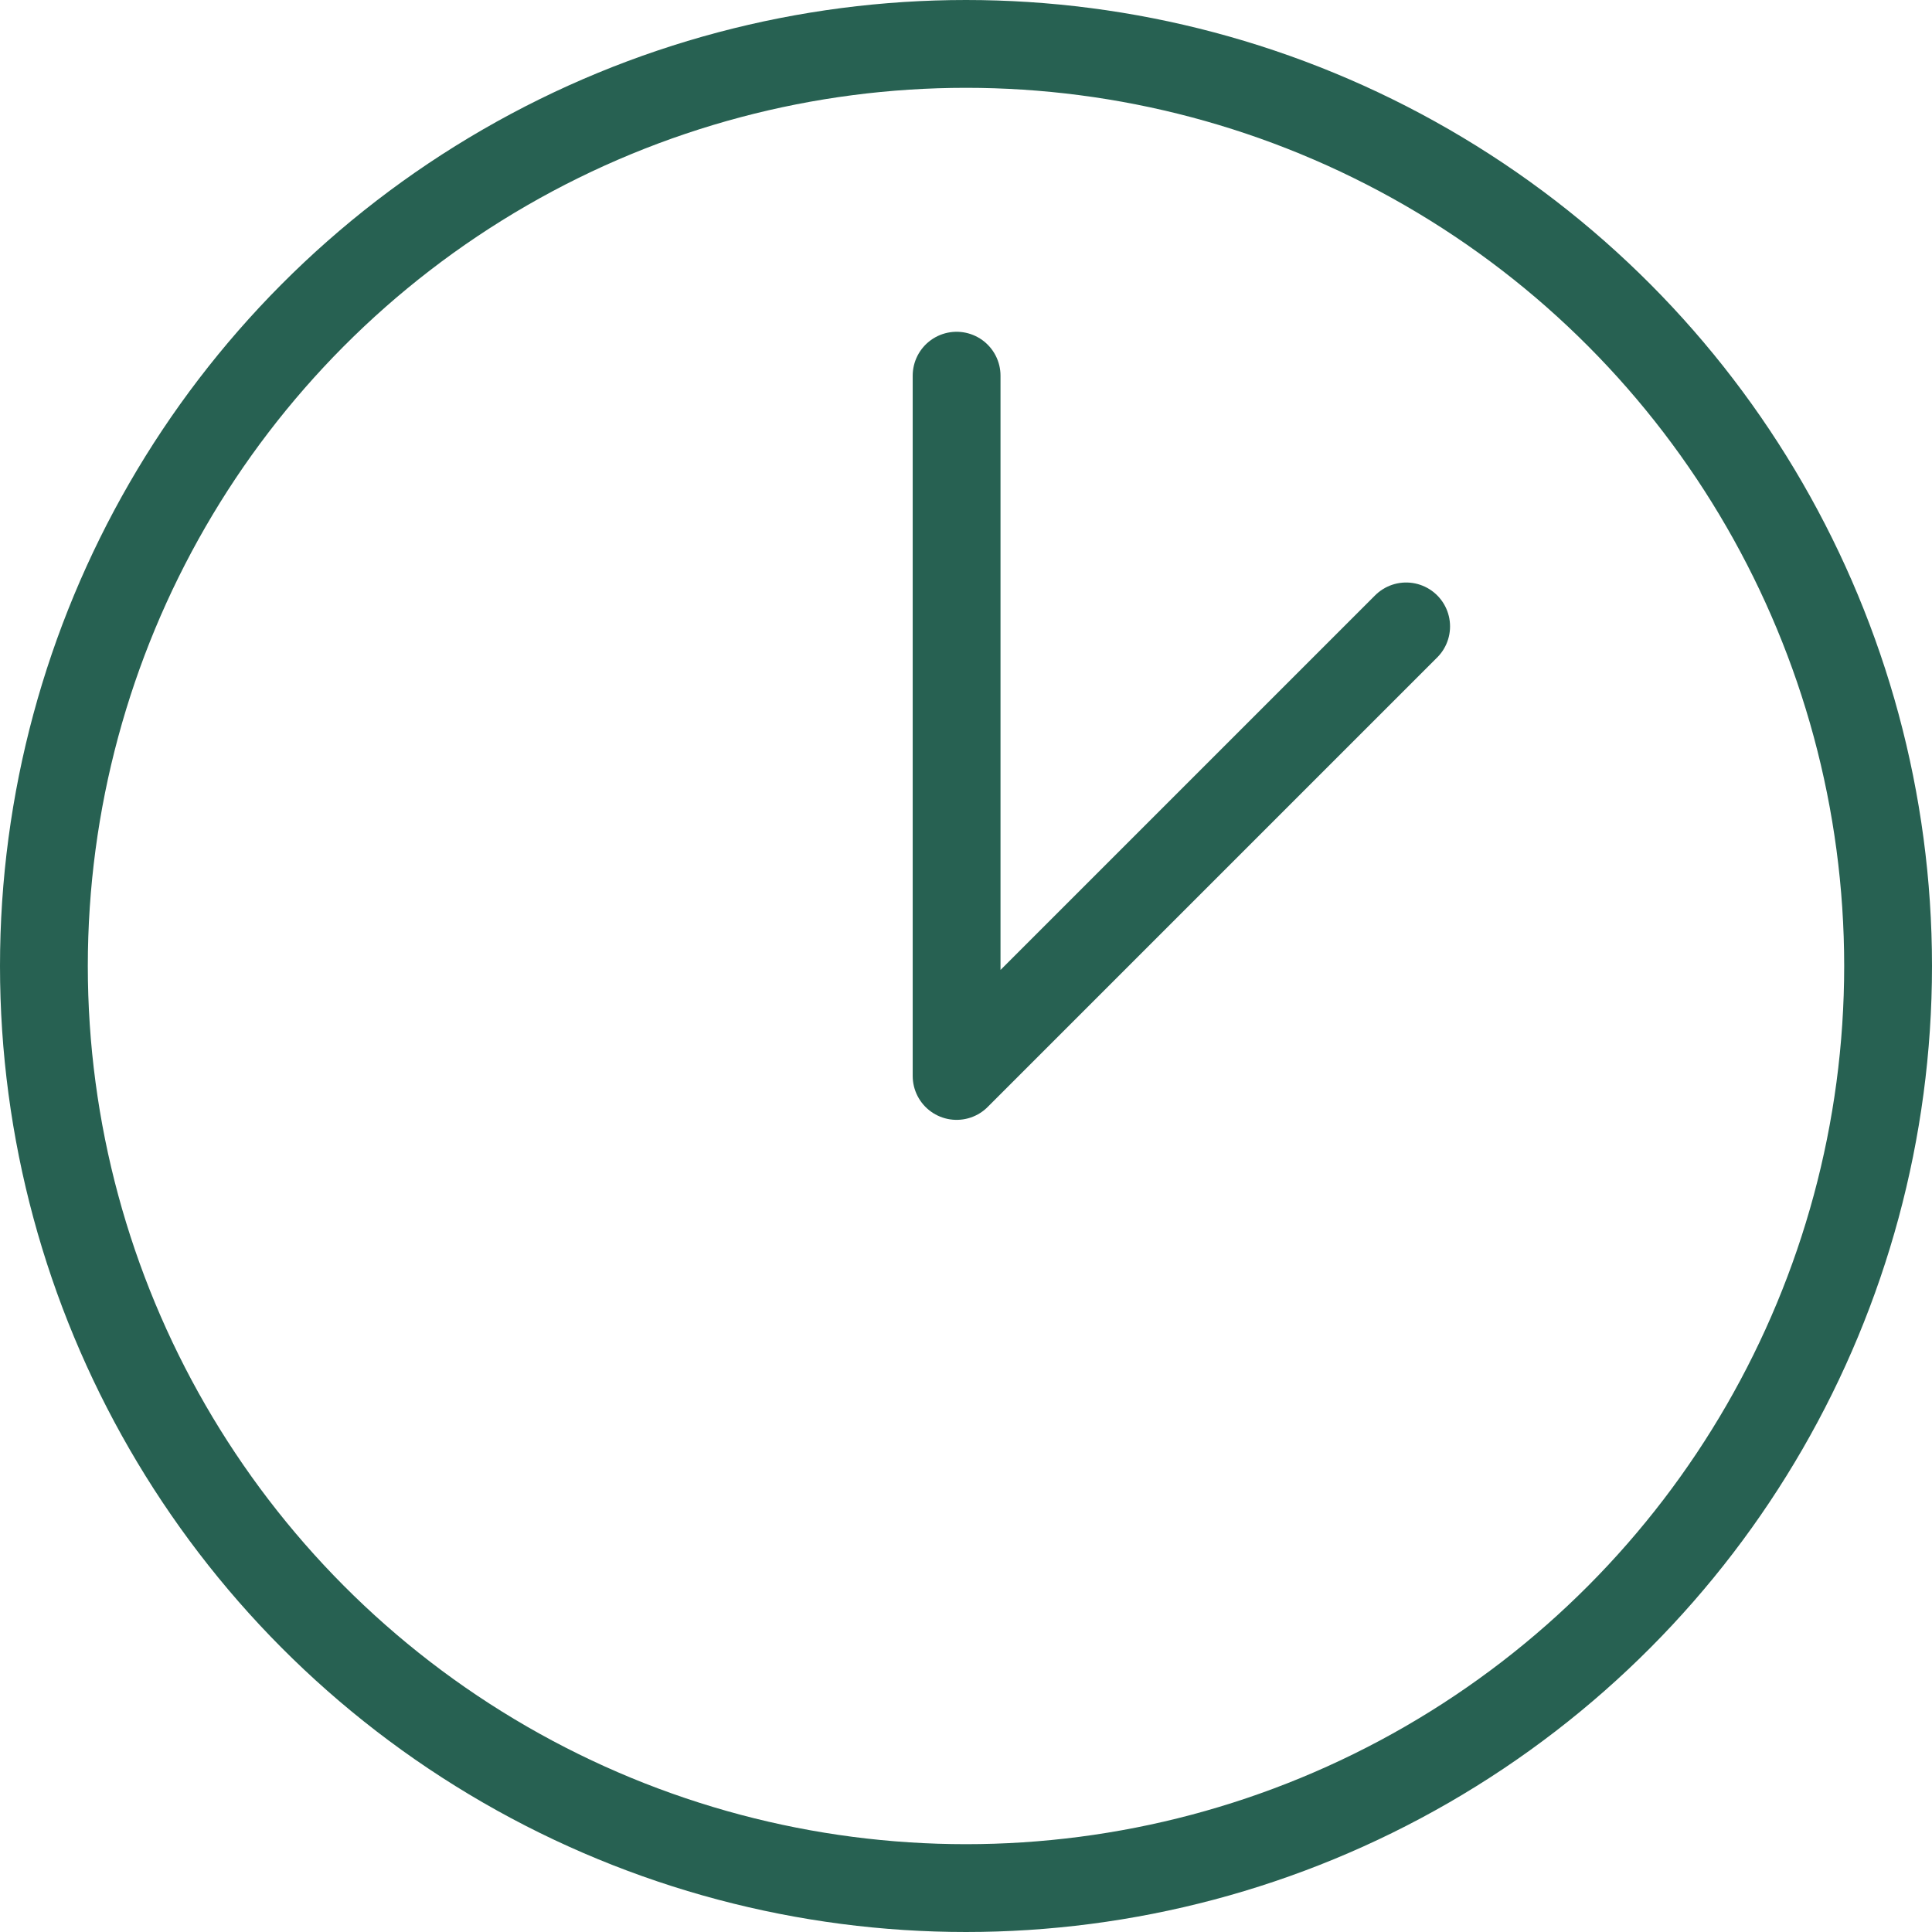
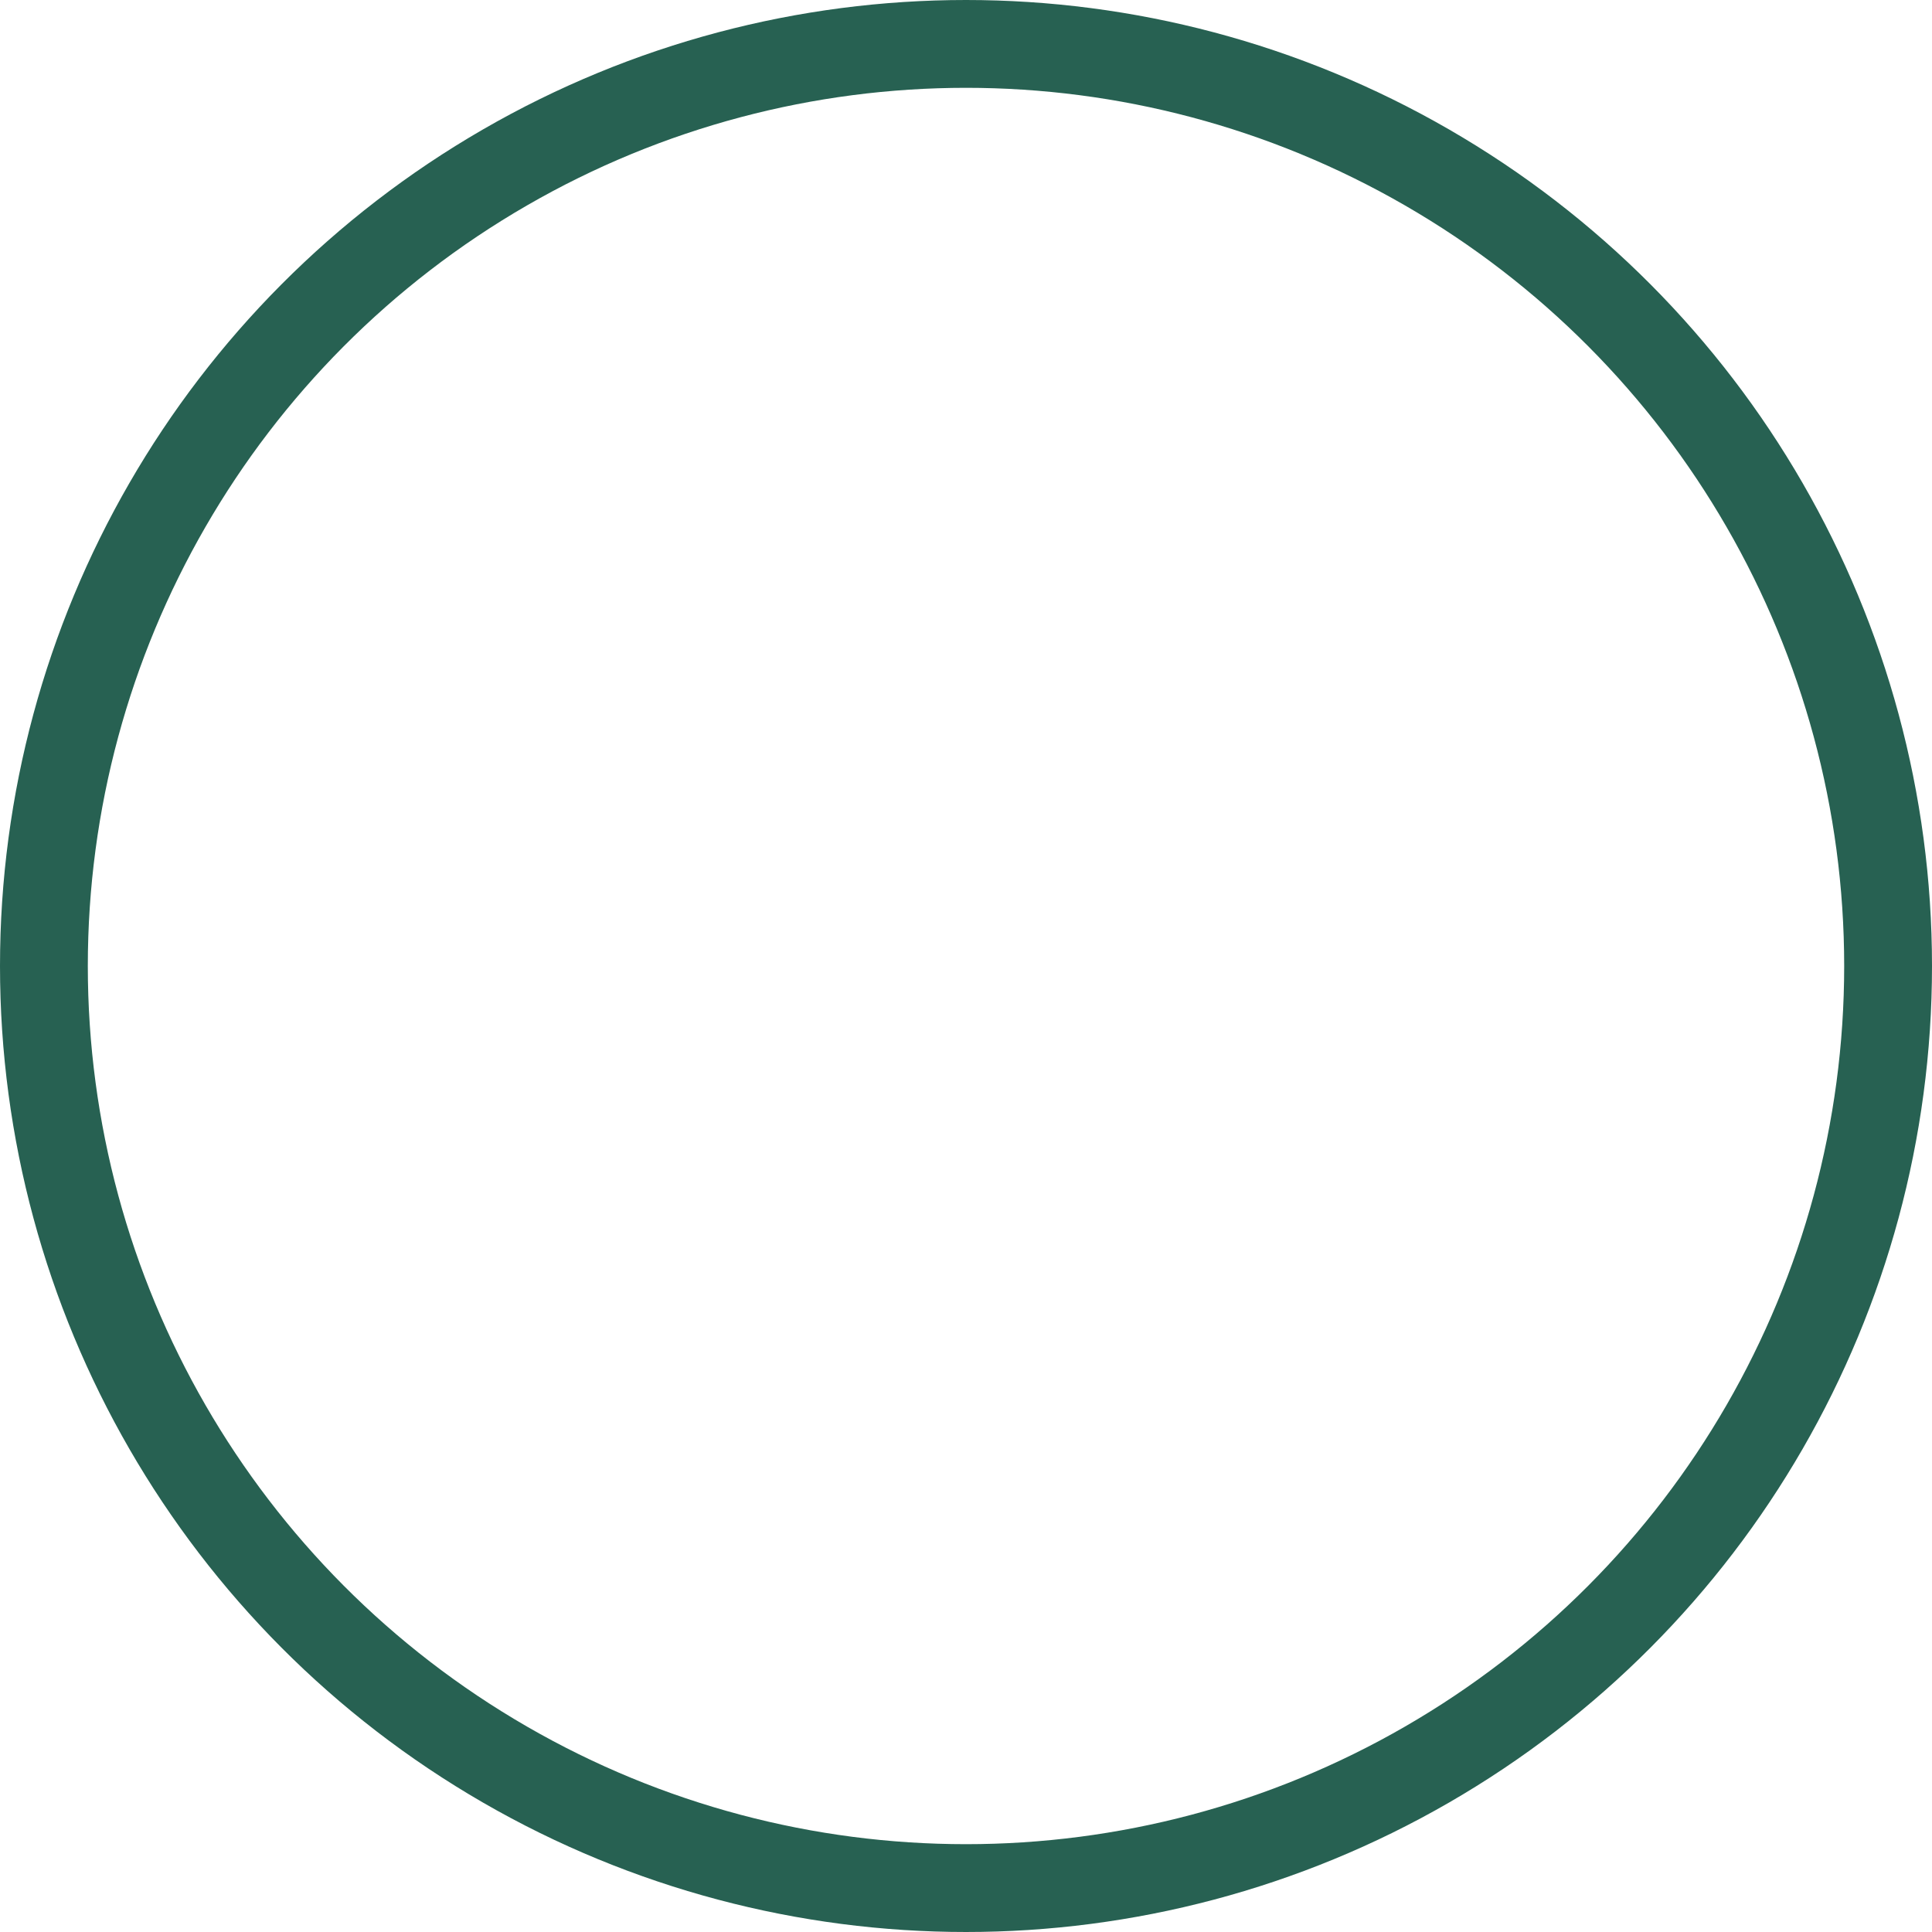
<svg xmlns="http://www.w3.org/2000/svg" width="22" height="22" viewBox="0 0 22 22">
  <g id="グループ_1479" data-name="グループ 1479" transform="translate(-677 -2097)">
    <g id="楕円形_2" data-name="楕円形 2" transform="translate(677 2097)" fill="none" stroke="#276152" stroke-width="1">
      <circle cx="11" cy="11" r="11" stroke="none" />
      <circle cx="11" cy="11" r="10.5" fill="none" />
    </g>
-     <path id="パス_51" data-name="パス 51" d="M4355.5,2110.783v7.974l5.119-5.119" transform="translate(-3667.607 -9.505)" fill="none" stroke="#276152" stroke-linecap="round" stroke-linejoin="round" stroke-width="1" />
  </g>
</svg>